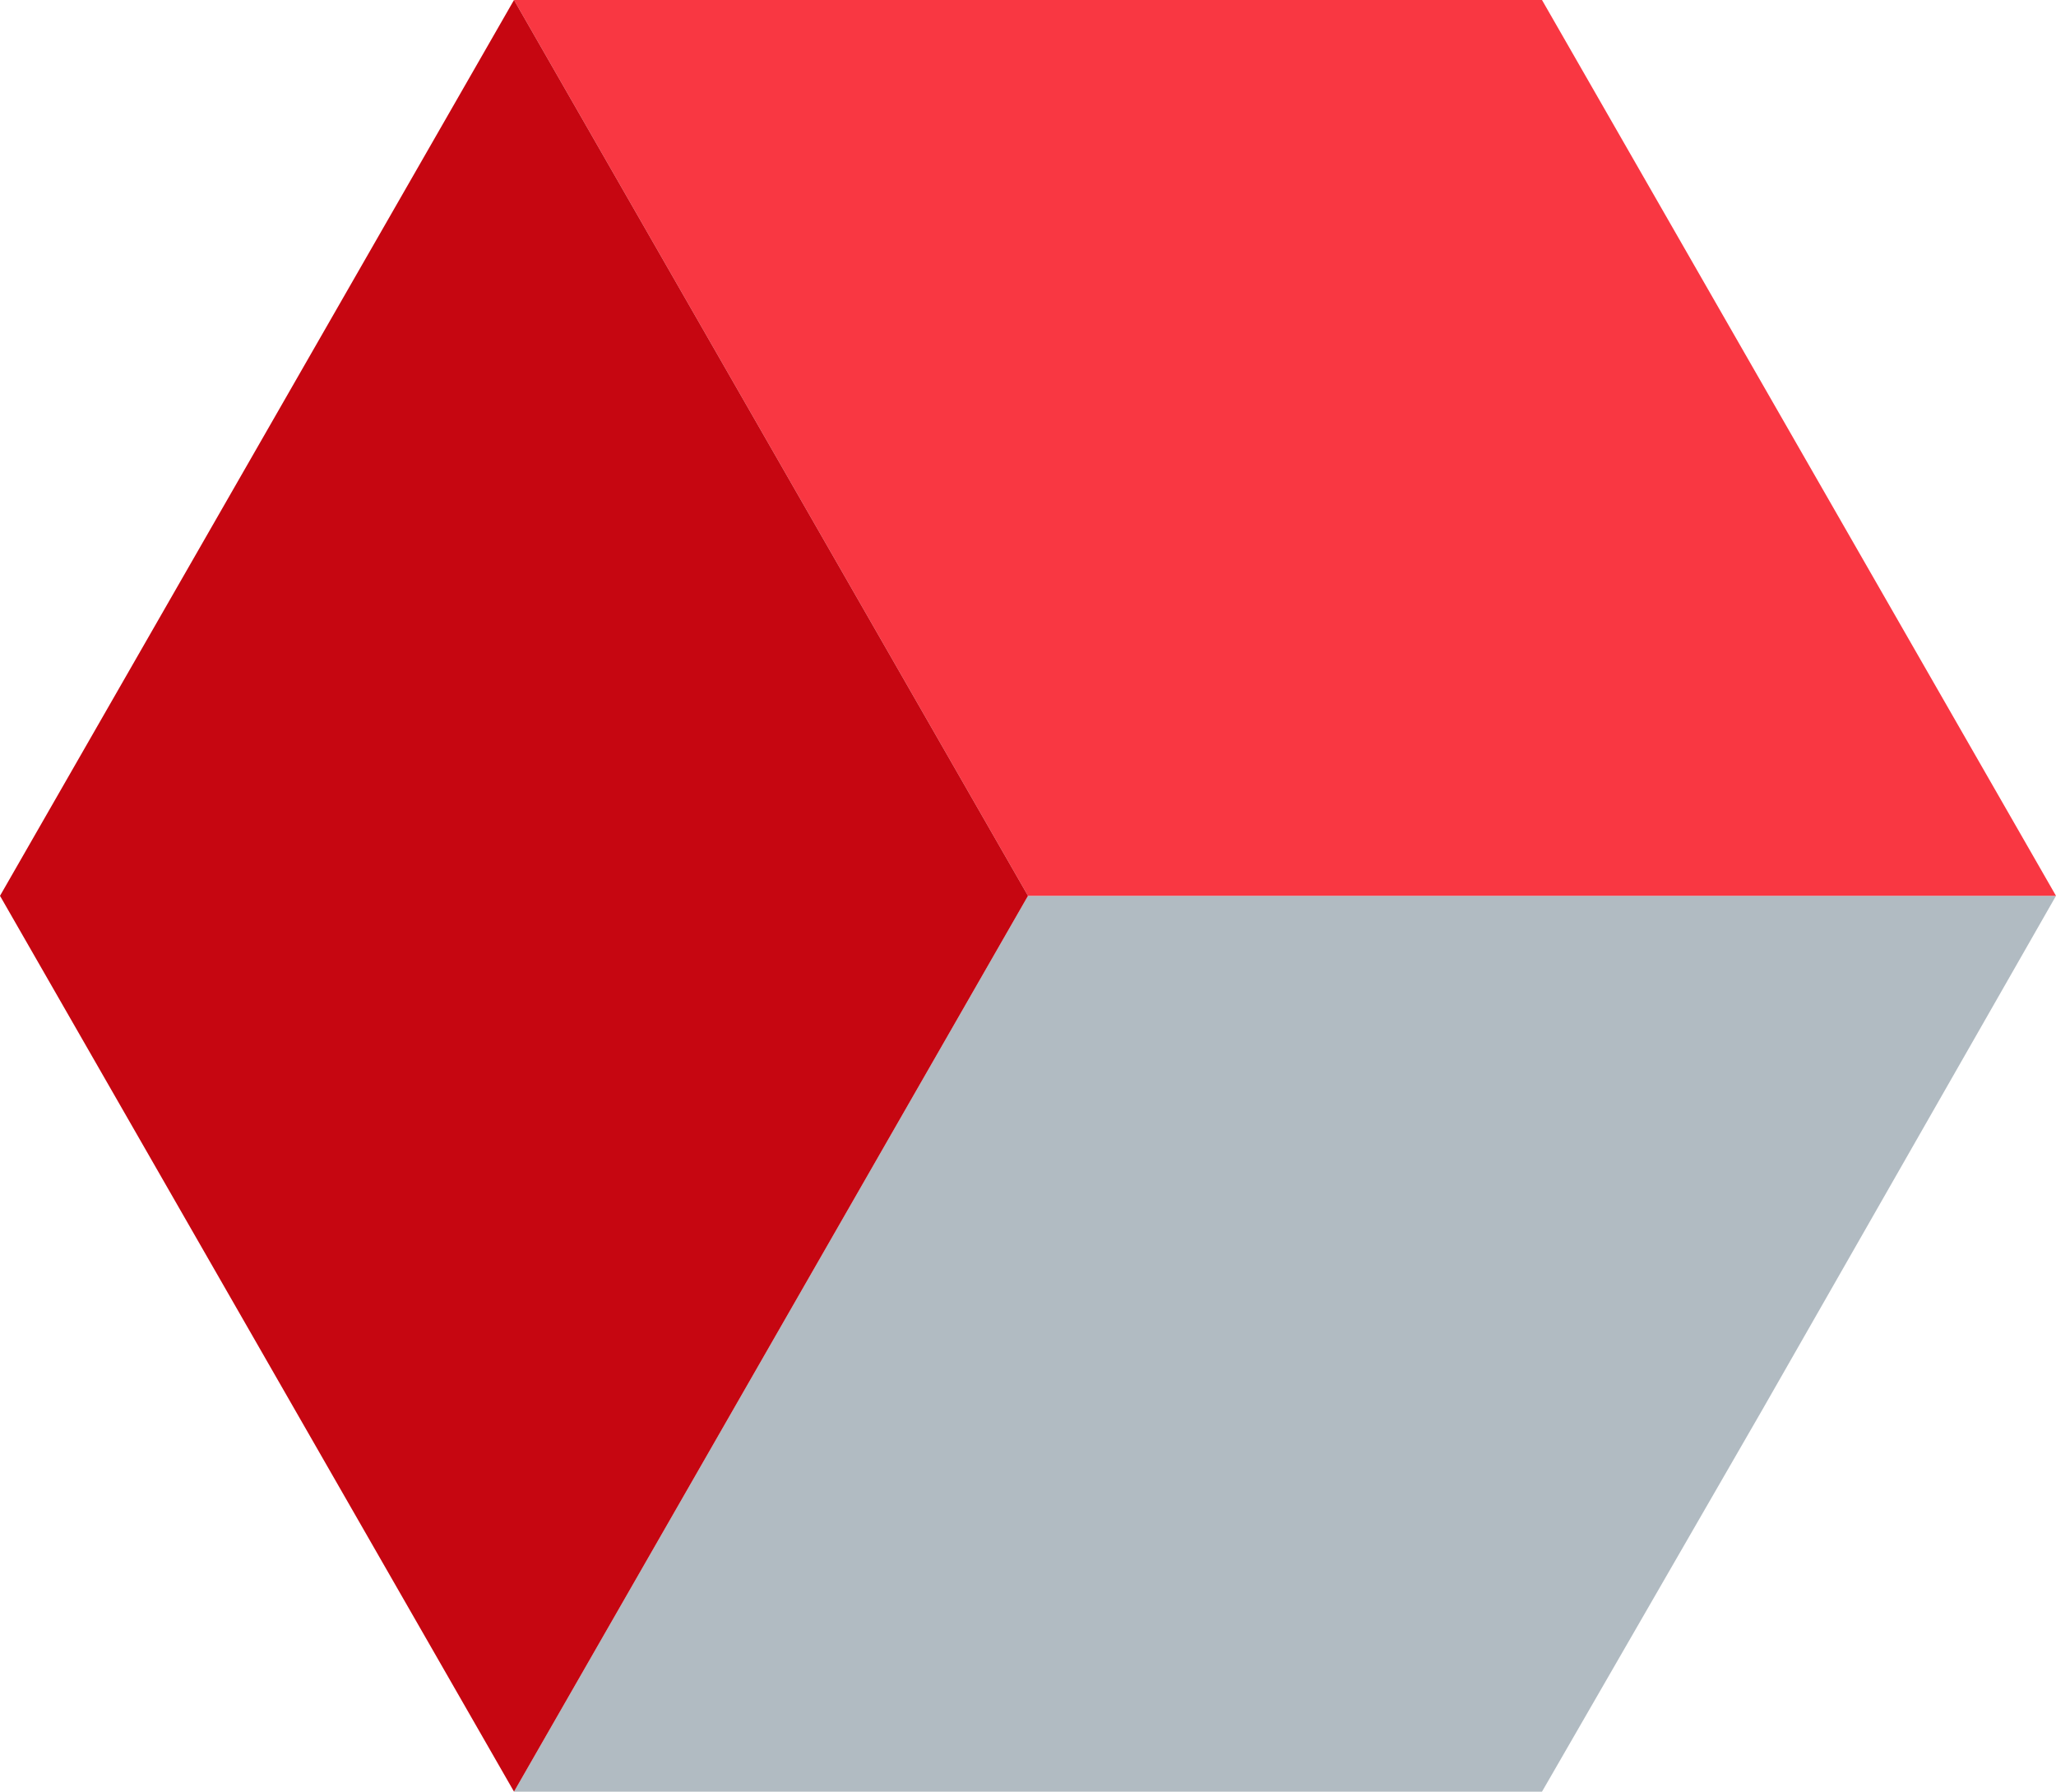
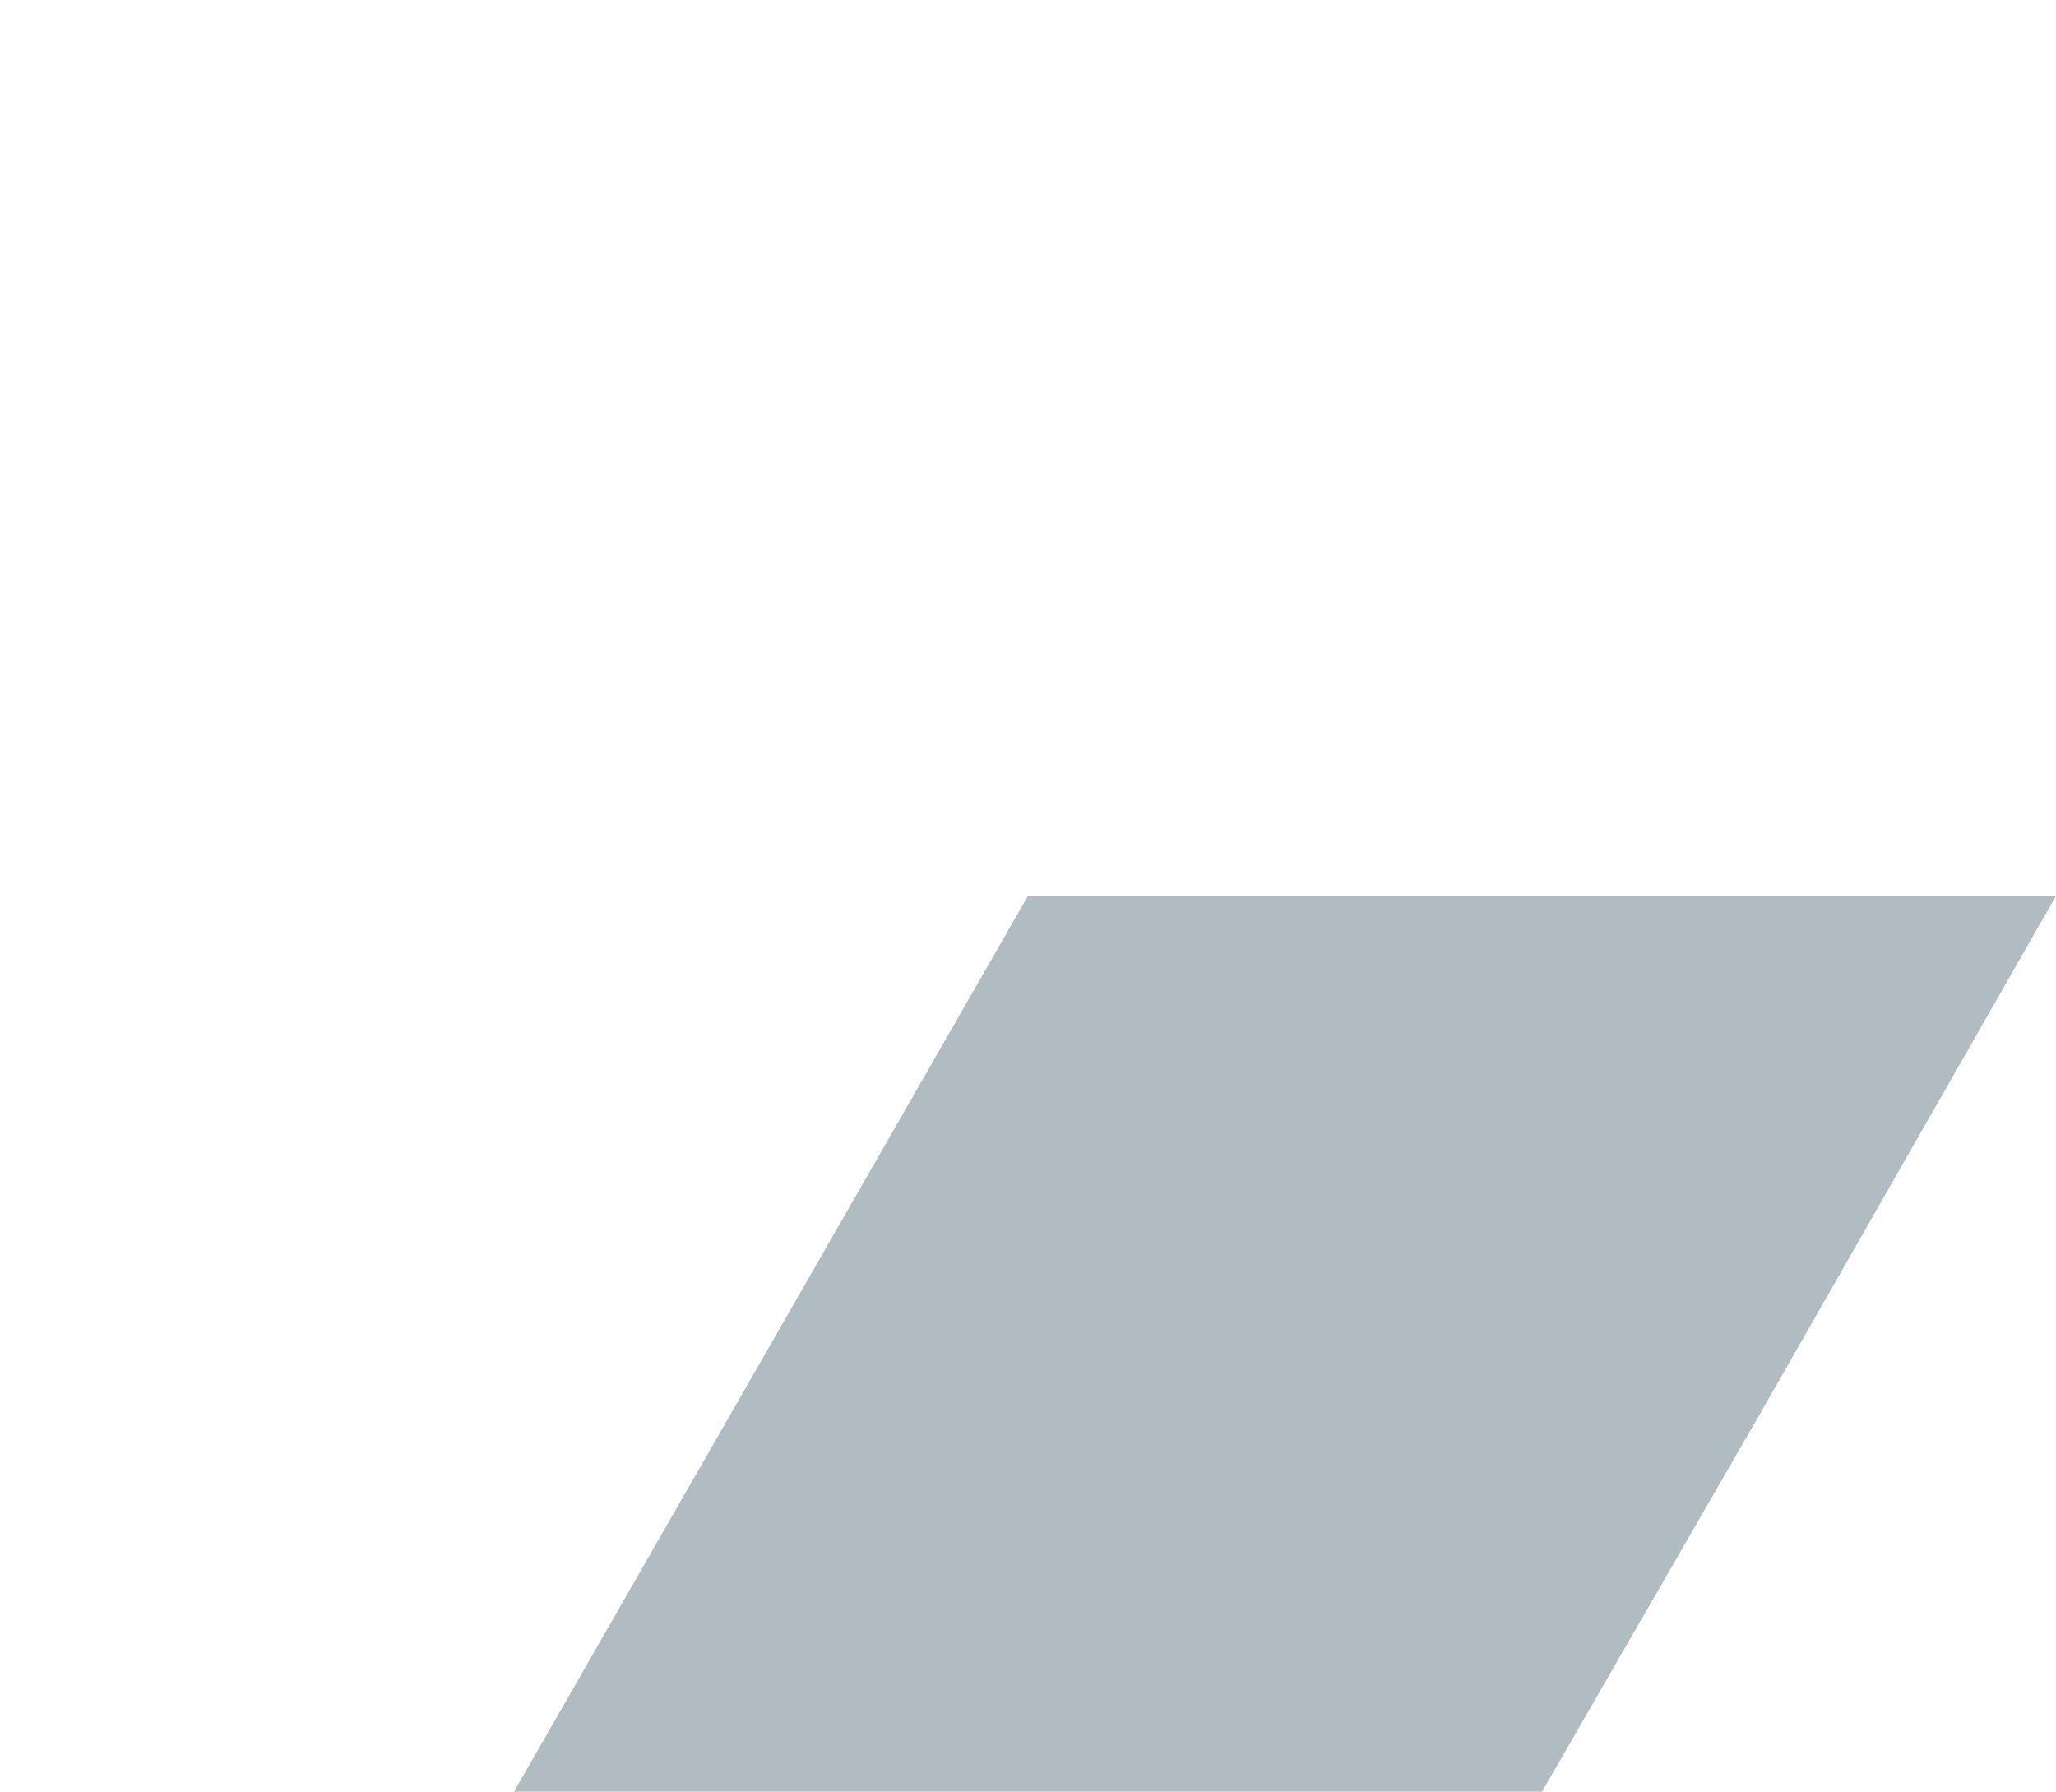
<svg xmlns="http://www.w3.org/2000/svg" xml:space="preserve" width="49.389mm" height="43.039mm" style="shape-rendering:geometricPrecision; text-rendering:geometricPrecision; image-rendering:optimizeQuality; fill-rule:evenodd; clip-rule:evenodd" viewBox="0 0 4938.9 4303.91">
  <defs>
    <style type="text/css"> .fil0 {fill:#B1BBC2;fill-rule:nonzero} .fil2 {fill:#C60611;fill-rule:nonzero} .fil1 {fill:#F93742;fill-rule:nonzero} </style>
  </defs>
  <g id="Слой_x0020_1">
    <polygon class="fil0" points="2469.46,2151.95 1234.72,4303.91 3704.18,4303.91 4233.35,3386.69 4233.35,3386.69 4938.9,2151.95 " />
-     <polygon class="fil1" points="1234.72,0 2469.44,2151.95 4938.9,2151.95 3704.18,0 " />
-     <polygon class="fil2" points="1234.72,0 -0,2151.95 1234.72,4303.9 2469.44,2151.95 " />
  </g>
</svg>